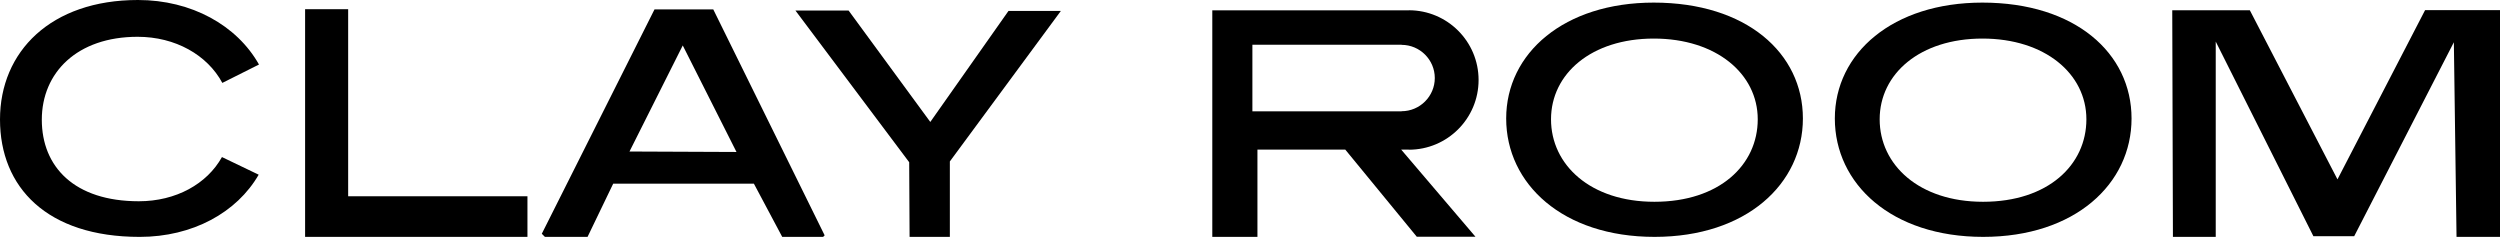
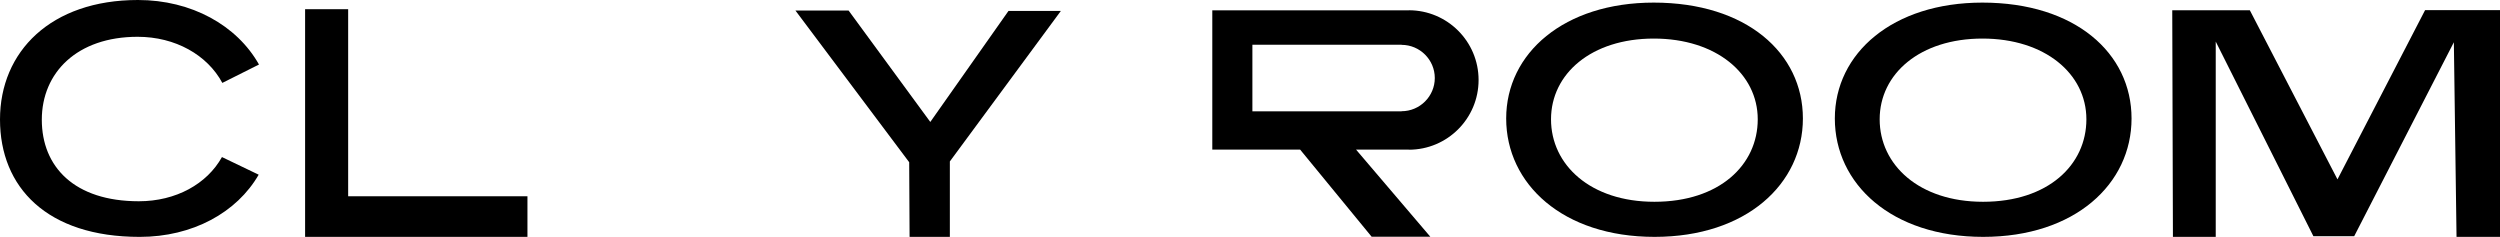
<svg xmlns="http://www.w3.org/2000/svg" id="Ebene_1" data-name="Ebene 1" viewBox="0 0 1719.69 162.95">
  <path d="M152.68,108.04c-10.28,18.48-31.62,30.4-57.18,30.4-44.31,0-66.74-23.65-66.74-56.08S53.03,25.31,94.67,25.31c25.92,0,47.92,12.46,58.27,31.72l25.21-12.64C162.96,17.38,131.68,0,94.93,0,34.96,0,0,35.46,0,82.18s32.31,80.77,96.12,80.77c36.35,0,66.79-16.73,81.82-42.78l-25.26-12.13Z" />
  <polygon points="239.49 134.99 239.49 6.32 209.87 6.32 209.87 133.32 209.87 162.86 209.87 162.95 362.82 162.95 362.82 134.99 239.49 134.99" />
-   <path d="M490.65,6.48h-40.44l-77.52,154.32,2.15,2.15h29.32l17.64-36.6h96.79l19.49,36.6h28.12l1.06-1.06L490.65,6.48ZM433.01,104.22l36.64-72.96,36.96,73.28-73.6-.32Z" />
  <polyline points="625.68 162.95 653.38 162.95 653.38 111.05 729.74 7.53 693.71 7.53 639.93 83.89 583.74 7.26 547.17 7.26 625.41 111.59" />
-   <path d="M969.12,102.92v.06c26.49,0,47.96-21.47,47.96-47.96s-21.47-47.96-47.96-47.96v.06h-135.21v155.83h31.05v-60.02h60.44l49.18,59.92h40.36l-51.08-59.92h5.27ZM861.49,76.61V30.77h102.65v.09c12.55,0,22.82,10.27,22.82,22.82s-10.27,22.82-22.82,22.82v.09h-102.65Z" />
+   <path d="M969.12,102.92v.06c26.49,0,47.96-21.47,47.96-47.96s-21.47-47.96-47.96-47.96v.06h-135.21v155.83v-60.02h60.44l49.18,59.92h40.36l-51.08-59.92h5.27ZM861.49,76.61V30.77h102.65v.09c12.55,0,22.82,10.27,22.82,22.82s-10.27,22.82-22.82,22.82v.09h-102.65Z" />
  <polygon points="1494.7 162.95 1524.15 162.95 1524.15 28.6 1591.33 162.49 1619.39 162.49 1687.95 29.06 1689.79 162.95 1719.69 162.95 1719.69 6.97 1668.16 6.97 1607.89 123.38 1547.62 7.08 1494.24 7.08 1494.7 162.95" />
  <path d="M1137.56,1.79c-61.63,0-101.49,34.75-101.49,79.72s38.89,81.43,102.05,81.43,102.05-36.46,102.05-81.43S1201.33,1.79,1137.56,1.79ZM1138.01,138.8c-44.01,0-71.1-25.4-71.1-56.73s27.77-55.54,70.71-55.54,71.49,24.21,71.49,55.54-26.28,56.73-71.1,56.73Z" />
  <path d="M1363.63,1.79c-61.63,0-101.49,34.75-101.49,79.72s38.89,81.43,102.05,81.43,102.05-36.46,102.05-81.43S1427.4,1.79,1363.63,1.79ZM1364.08,138.8c-44.01,0-71.1-25.4-71.1-56.73s27.77-55.54,70.71-55.54,71.49,24.21,71.49,55.54-26.28,56.73-71.1,56.73Z" />
</svg>